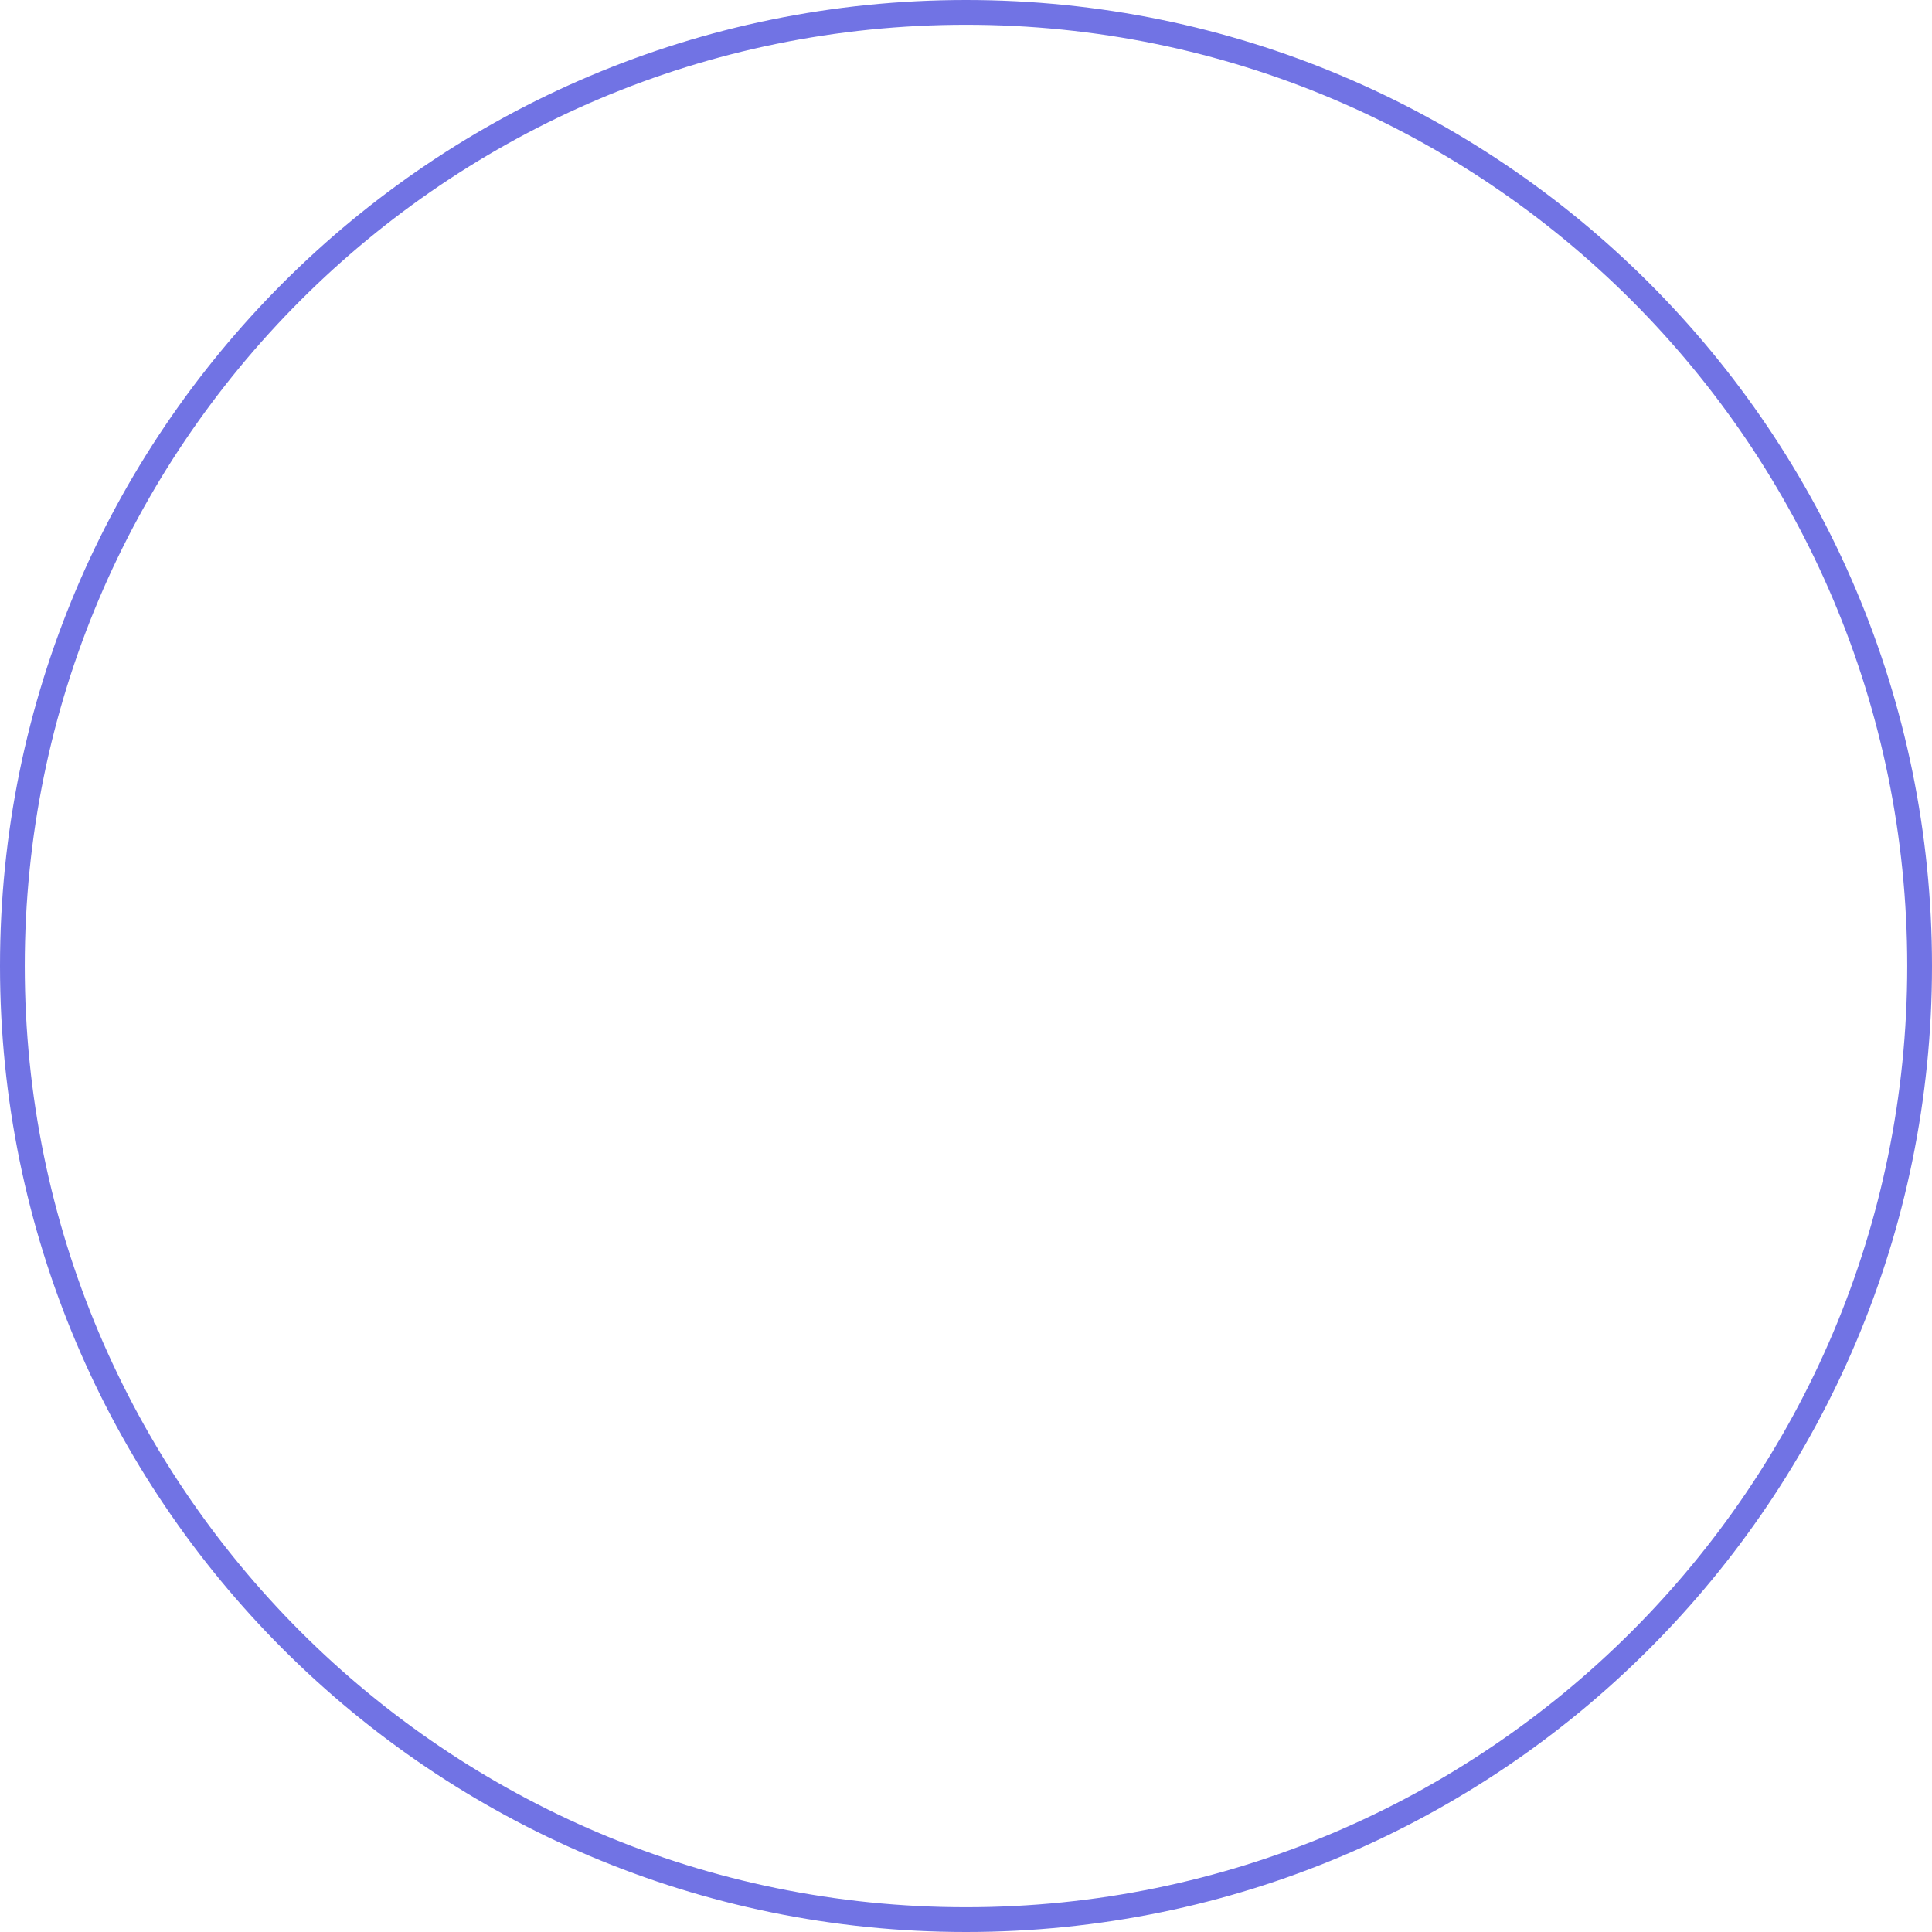
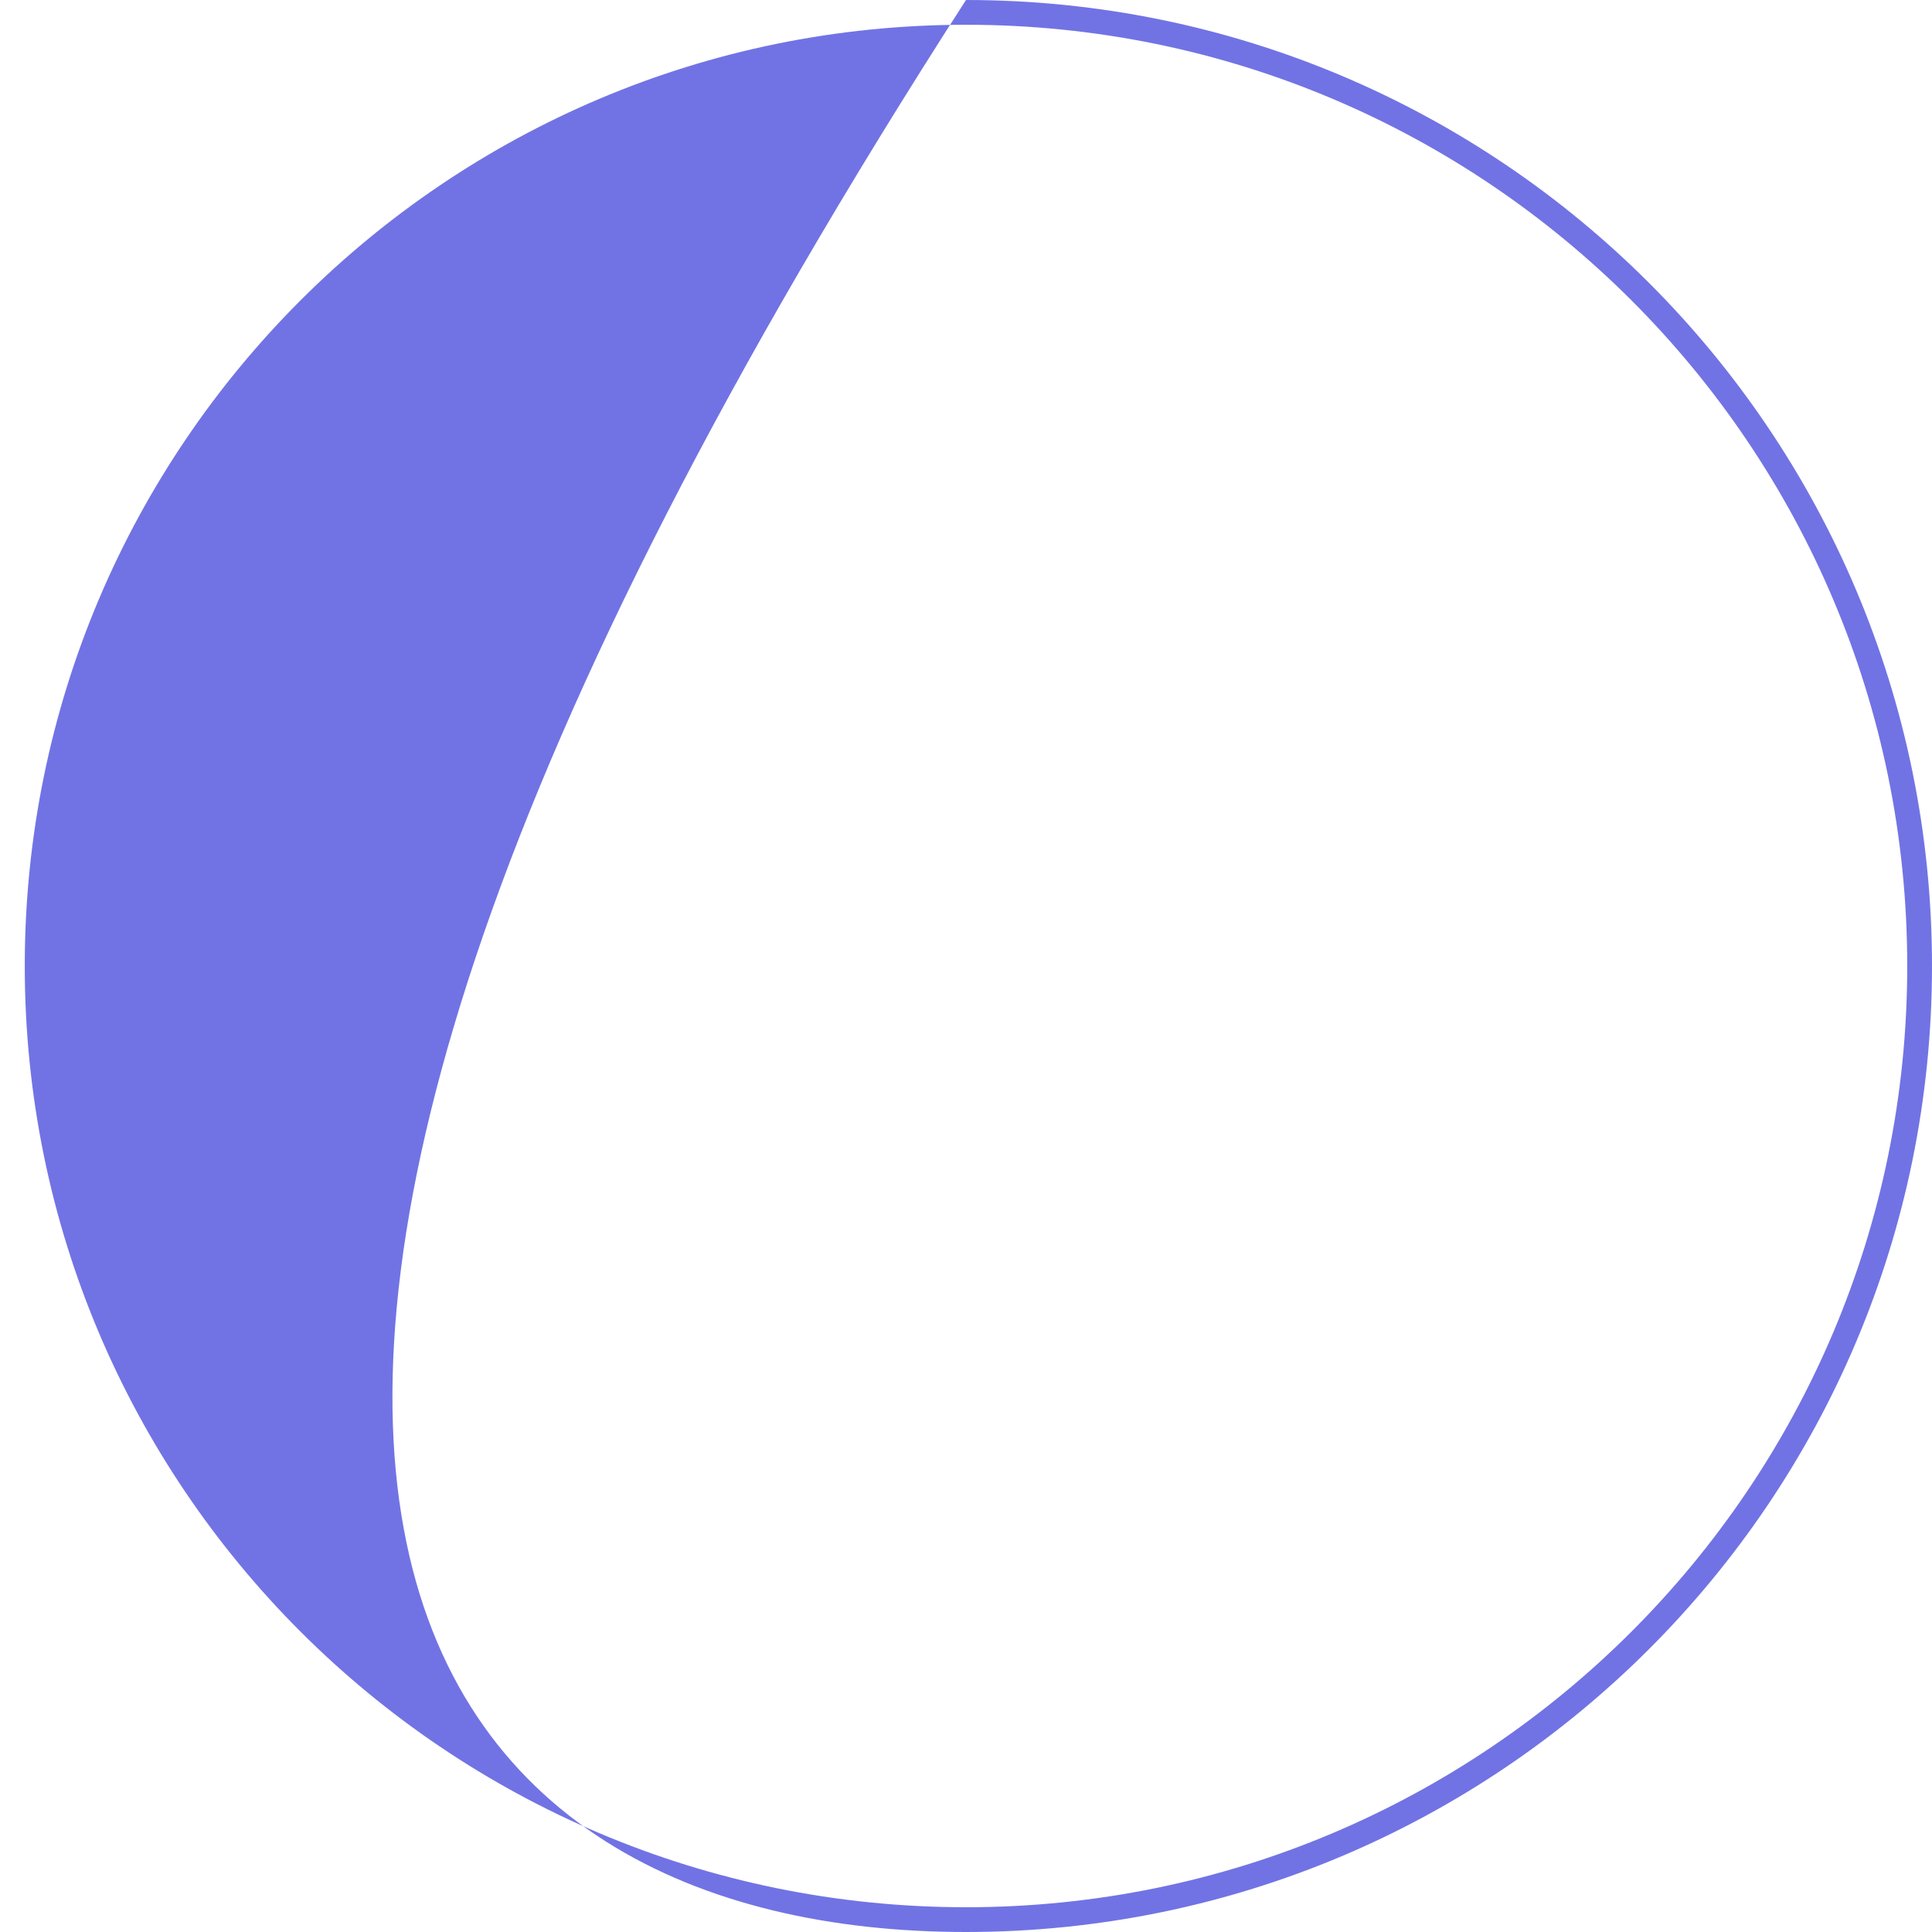
<svg xmlns="http://www.w3.org/2000/svg" width="60" height="60" viewBox="0 0 60 60" fill="none">
-   <path fill-rule="evenodd" clip-rule="evenodd" d="M30 59.231C46.144 59.231 59.231 46.144 59.231 30C59.231 13.856 46.144 0.769 30 0.769C13.856 0.769 0.769 13.856 0.769 30C0.769 46.144 13.856 59.231 30 59.231ZM30 60C46.569 60 60 46.569 60 30C60 13.431 46.569 0 30 0C13.431 0 0 13.431 0 30C0 46.569 13.431 60 30 60Z" fill="#7173E4" />
+   <path fill-rule="evenodd" clip-rule="evenodd" d="M30 59.231C46.144 59.231 59.231 46.144 59.231 30C59.231 13.856 46.144 0.769 30 0.769C13.856 0.769 0.769 13.856 0.769 30C0.769 46.144 13.856 59.231 30 59.231ZM30 60C46.569 60 60 46.569 60 30C60 13.431 46.569 0 30 0C0 46.569 13.431 60 30 60Z" fill="#7173E4" />
</svg>